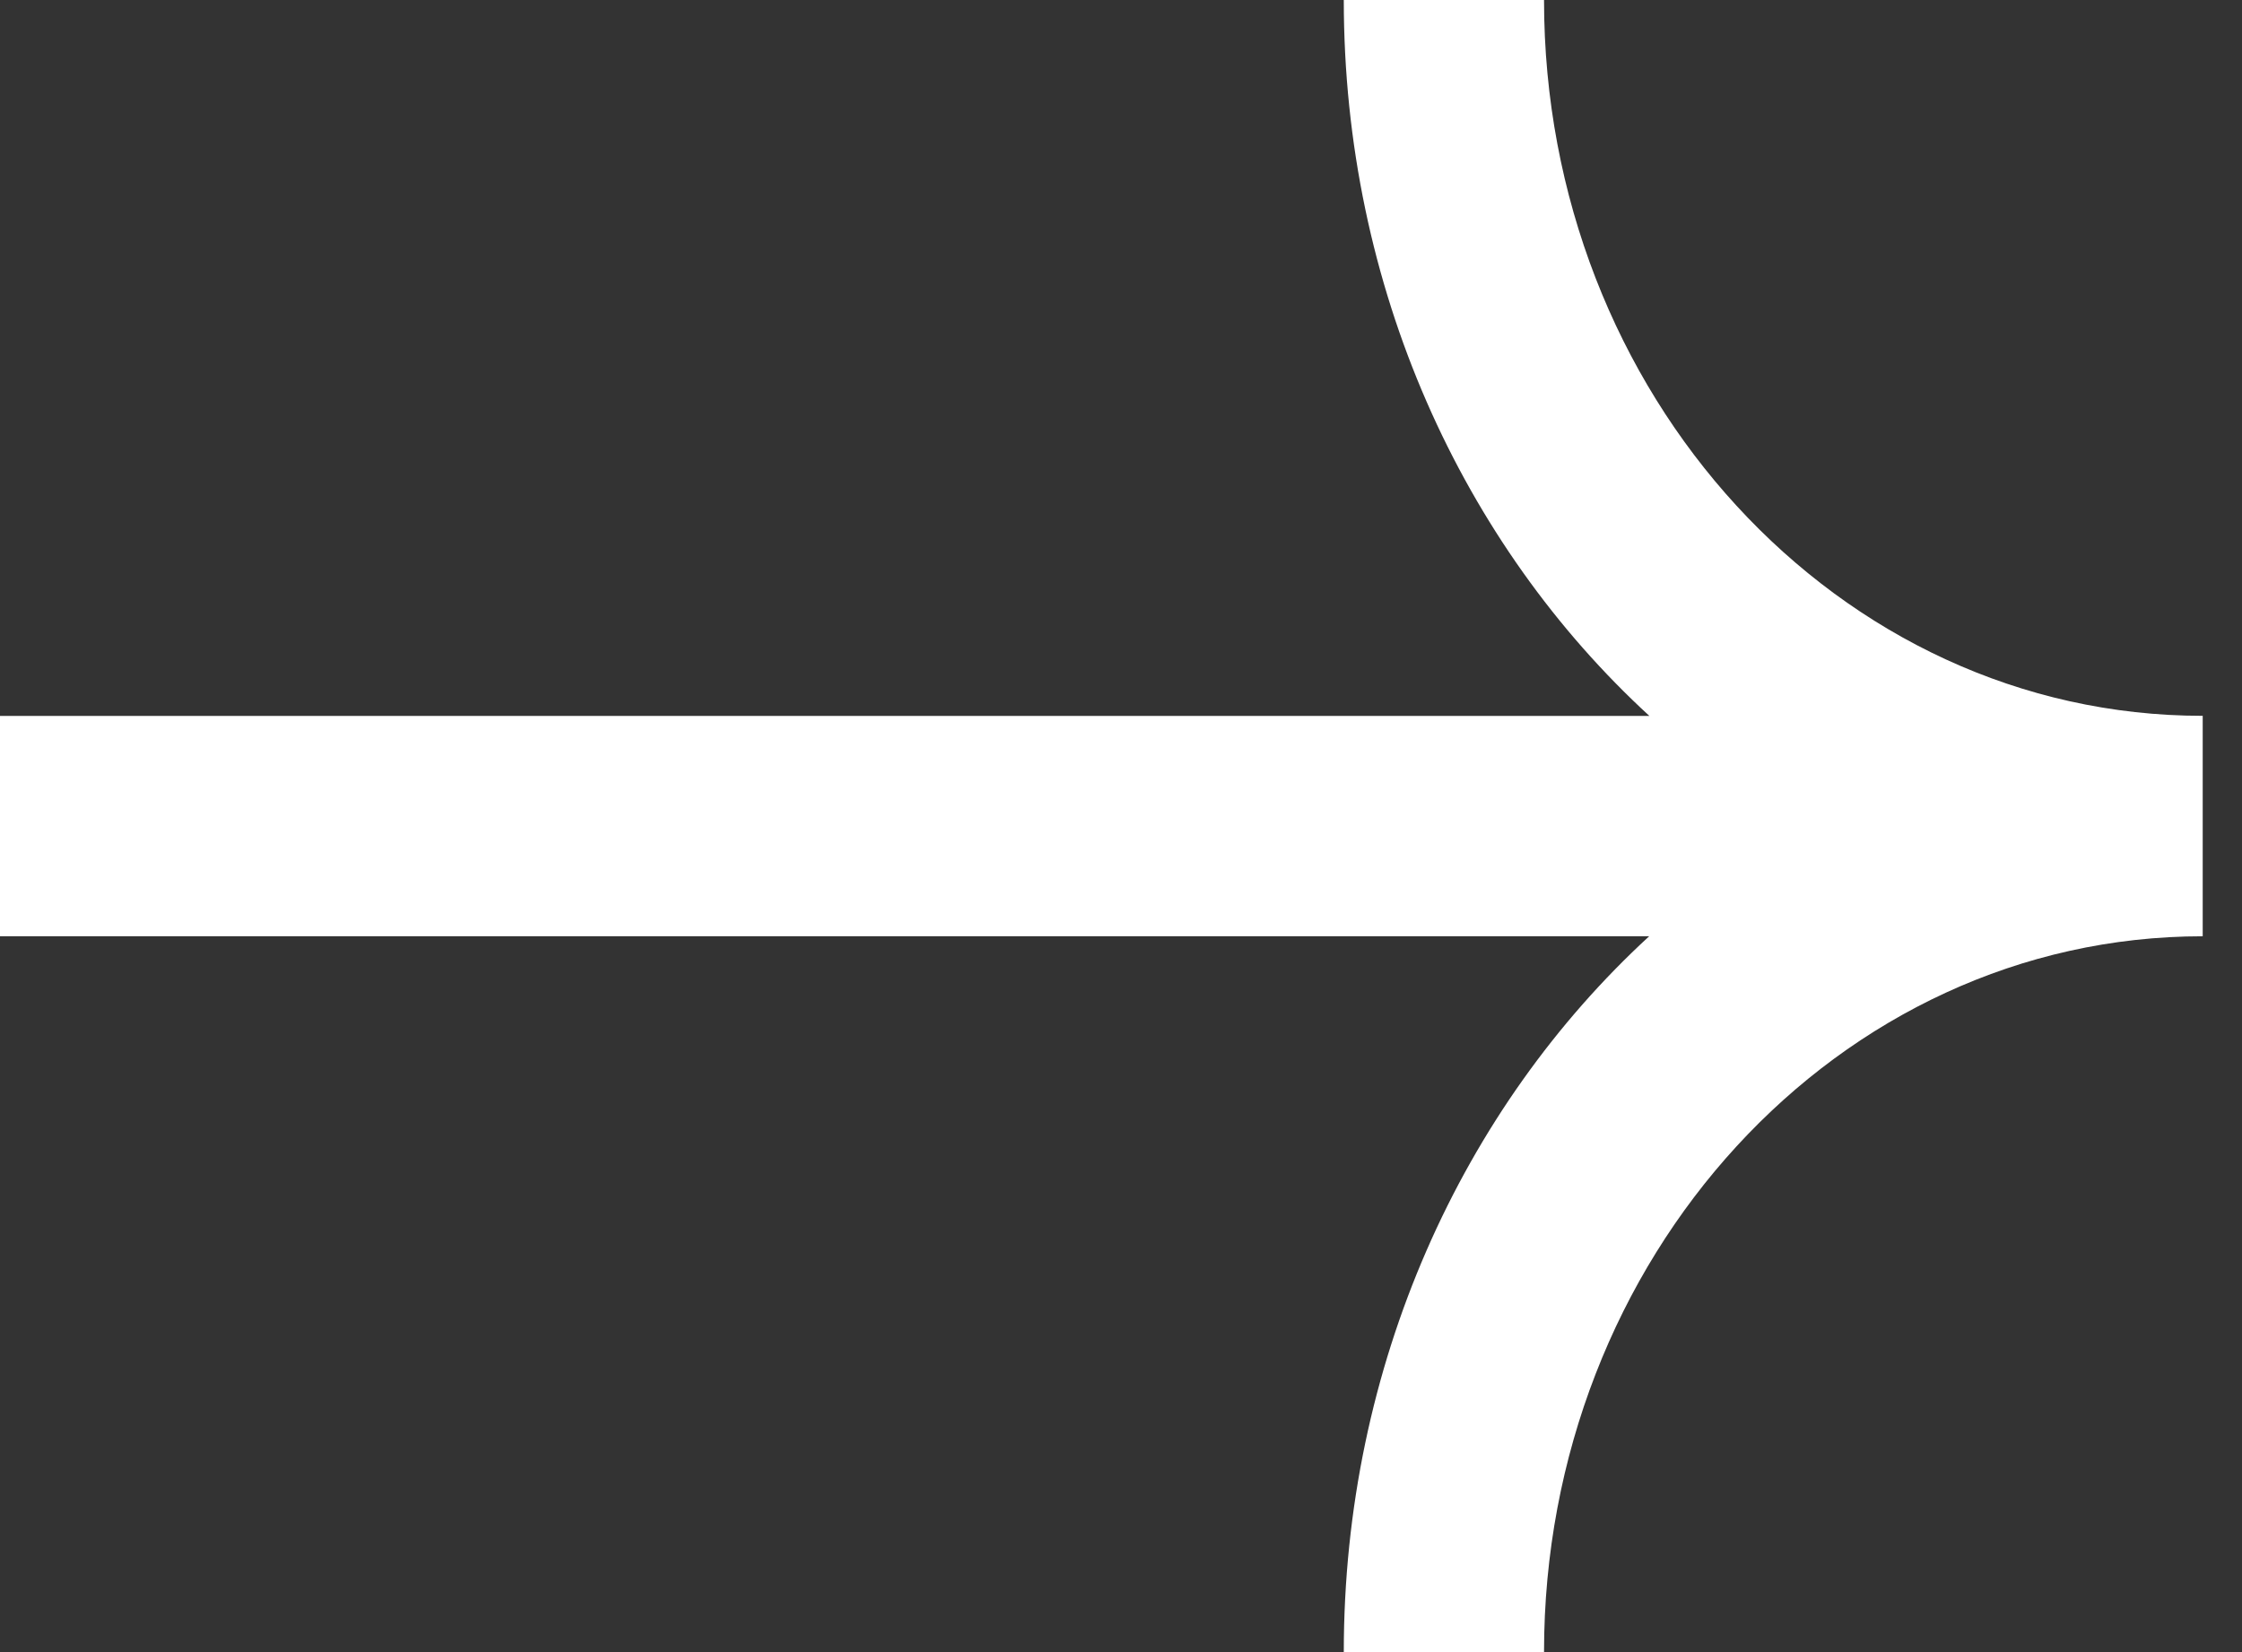
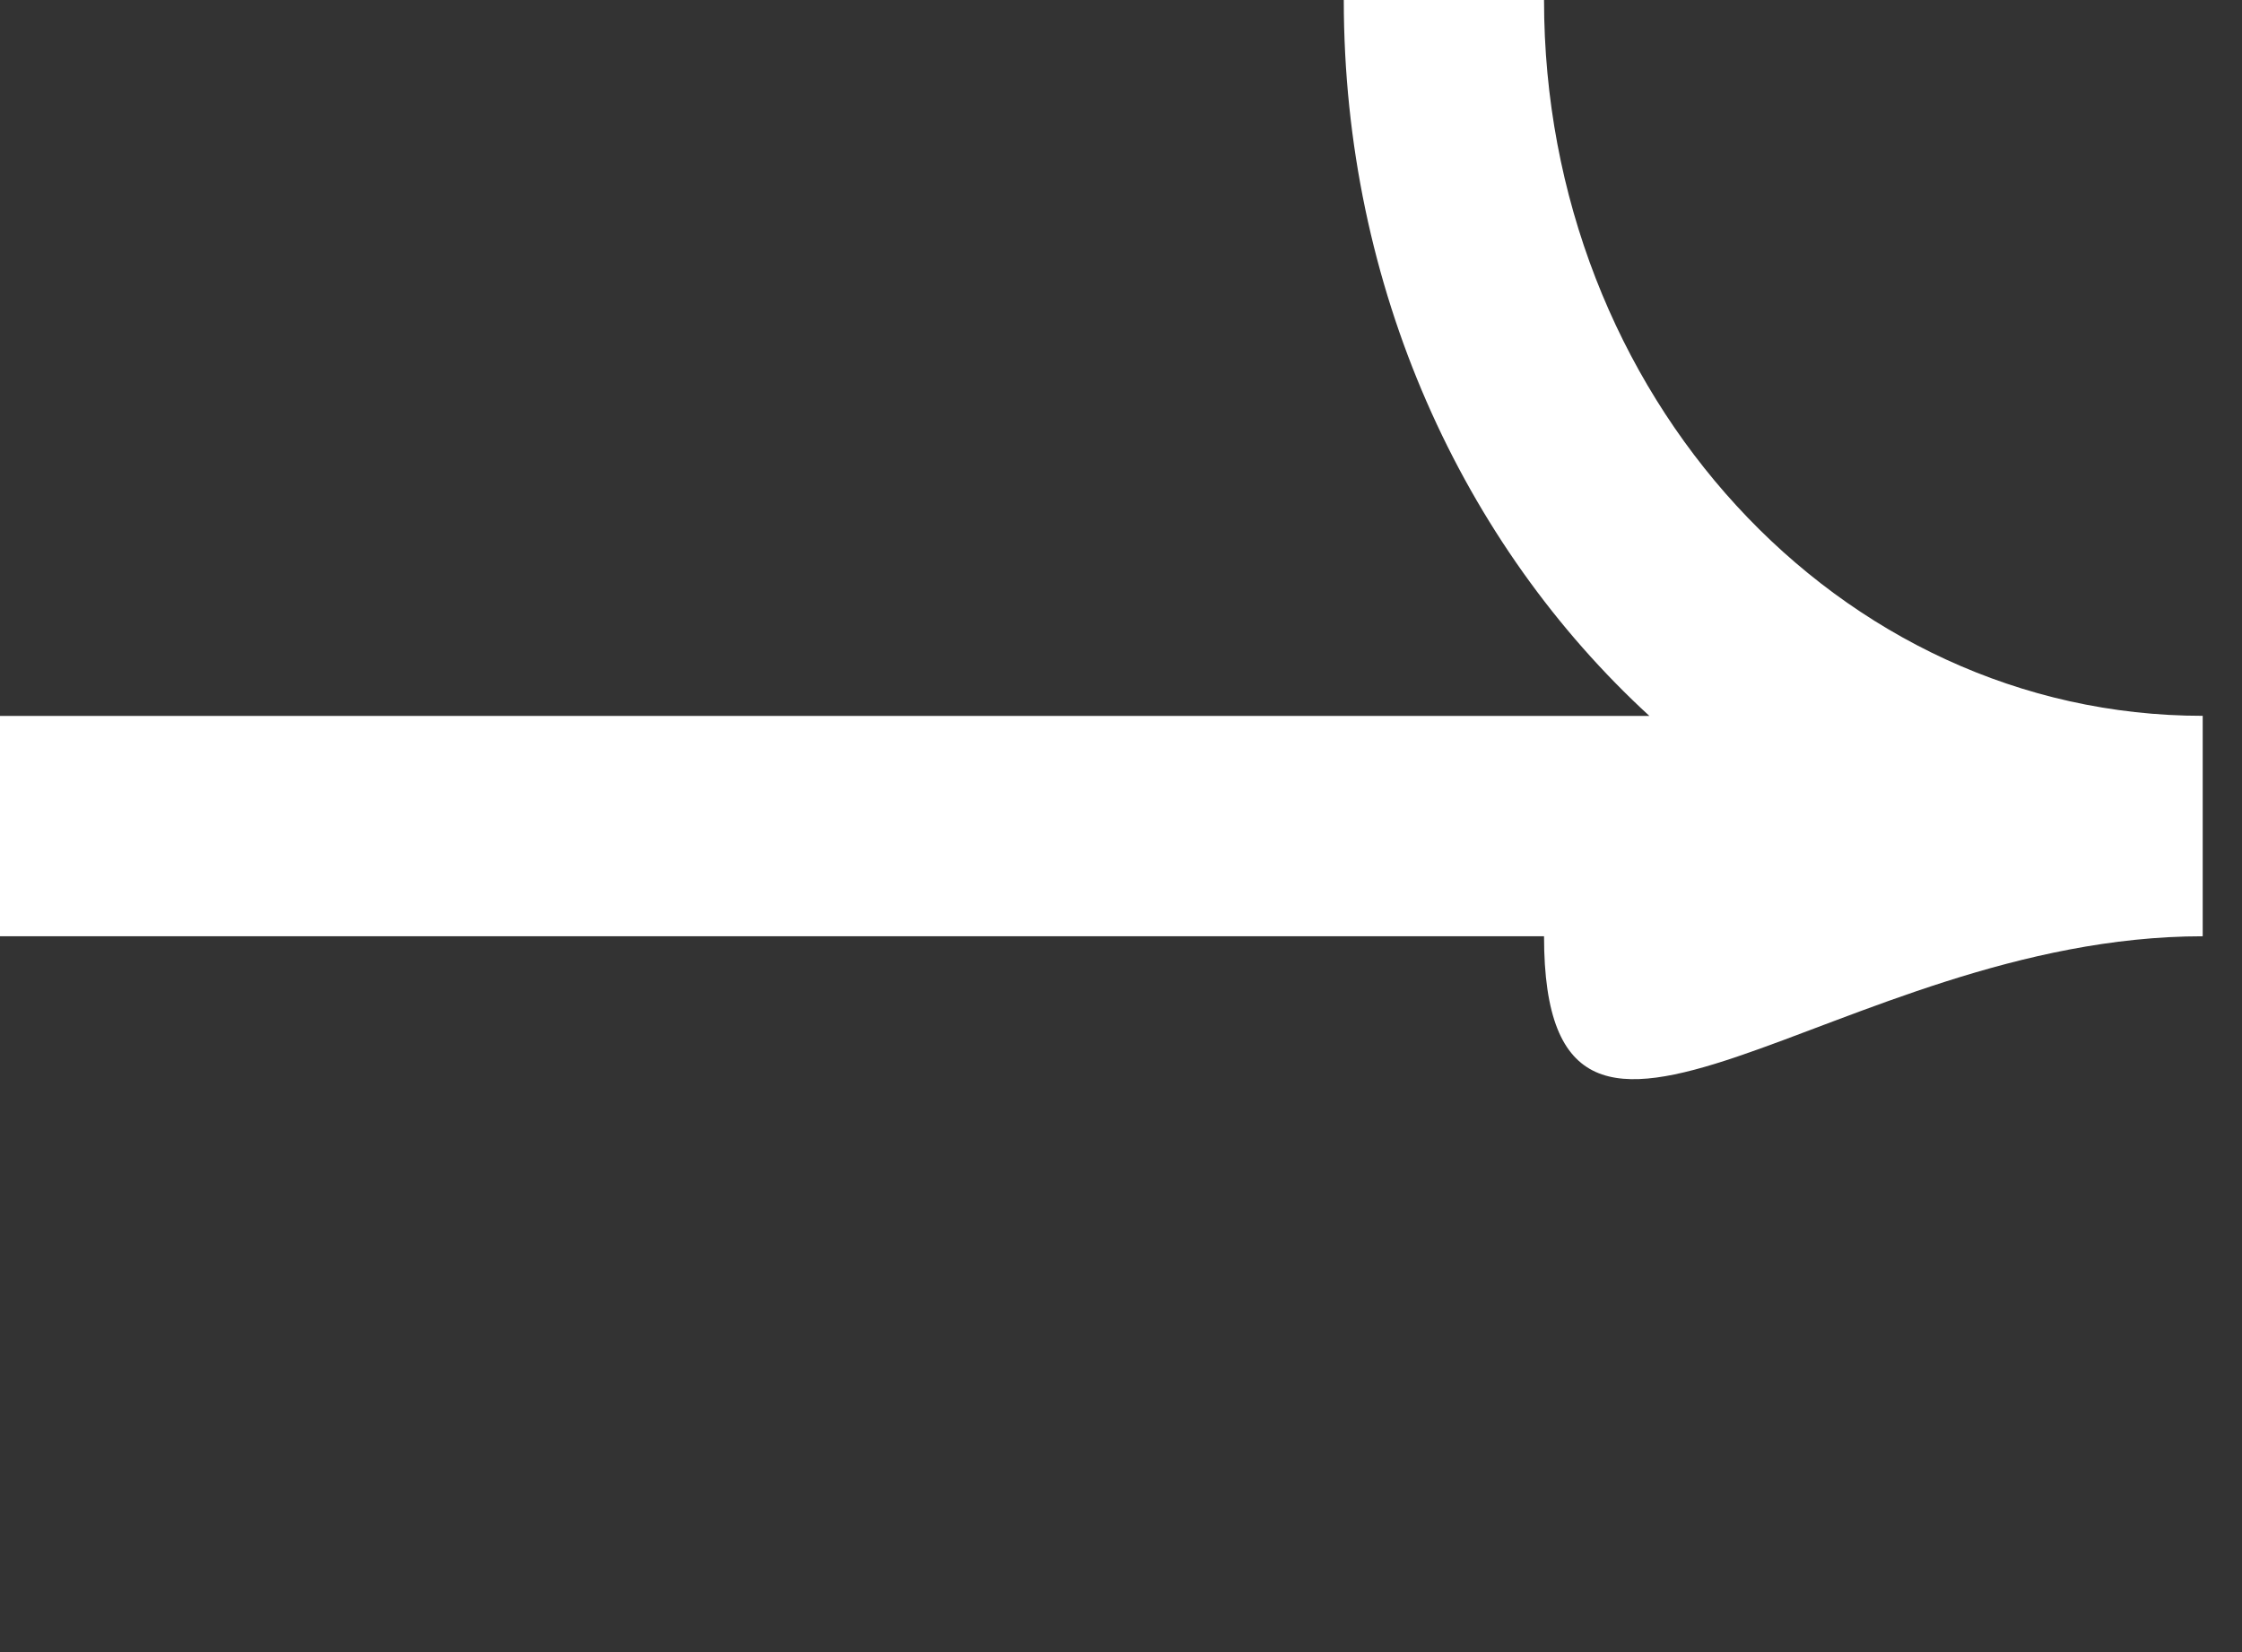
<svg xmlns="http://www.w3.org/2000/svg" width="19" height="14" viewBox="0 0 19 14" fill="none">
  <rect x="0" y="0" width="19" height="14" fill="#333333" stroke="none" />
-   <path fill-rule="evenodd" clip-rule="evenodd" d="M18.667 6.066C15.575 6.066 13.085 3.341 13.085 0H11.388C11.388 2.438 12.395 4.614 13.978 6.067H0L0 7.934H13.976C12.394 9.388 11.388 11.563 11.388 14H13.085C13.085 10.659 15.575 7.934 18.667 7.934L18.667 7.933H18.667L18.667 6.066Z" fill="white" />
+   <path fill-rule="evenodd" clip-rule="evenodd" d="M18.667 6.066C15.575 6.066 13.085 3.341 13.085 0H11.388C11.388 2.438 12.395 4.614 13.978 6.067H0L0 7.934H13.976H13.085C13.085 10.659 15.575 7.934 18.667 7.934L18.667 7.933H18.667L18.667 6.066Z" fill="white" />
</svg>